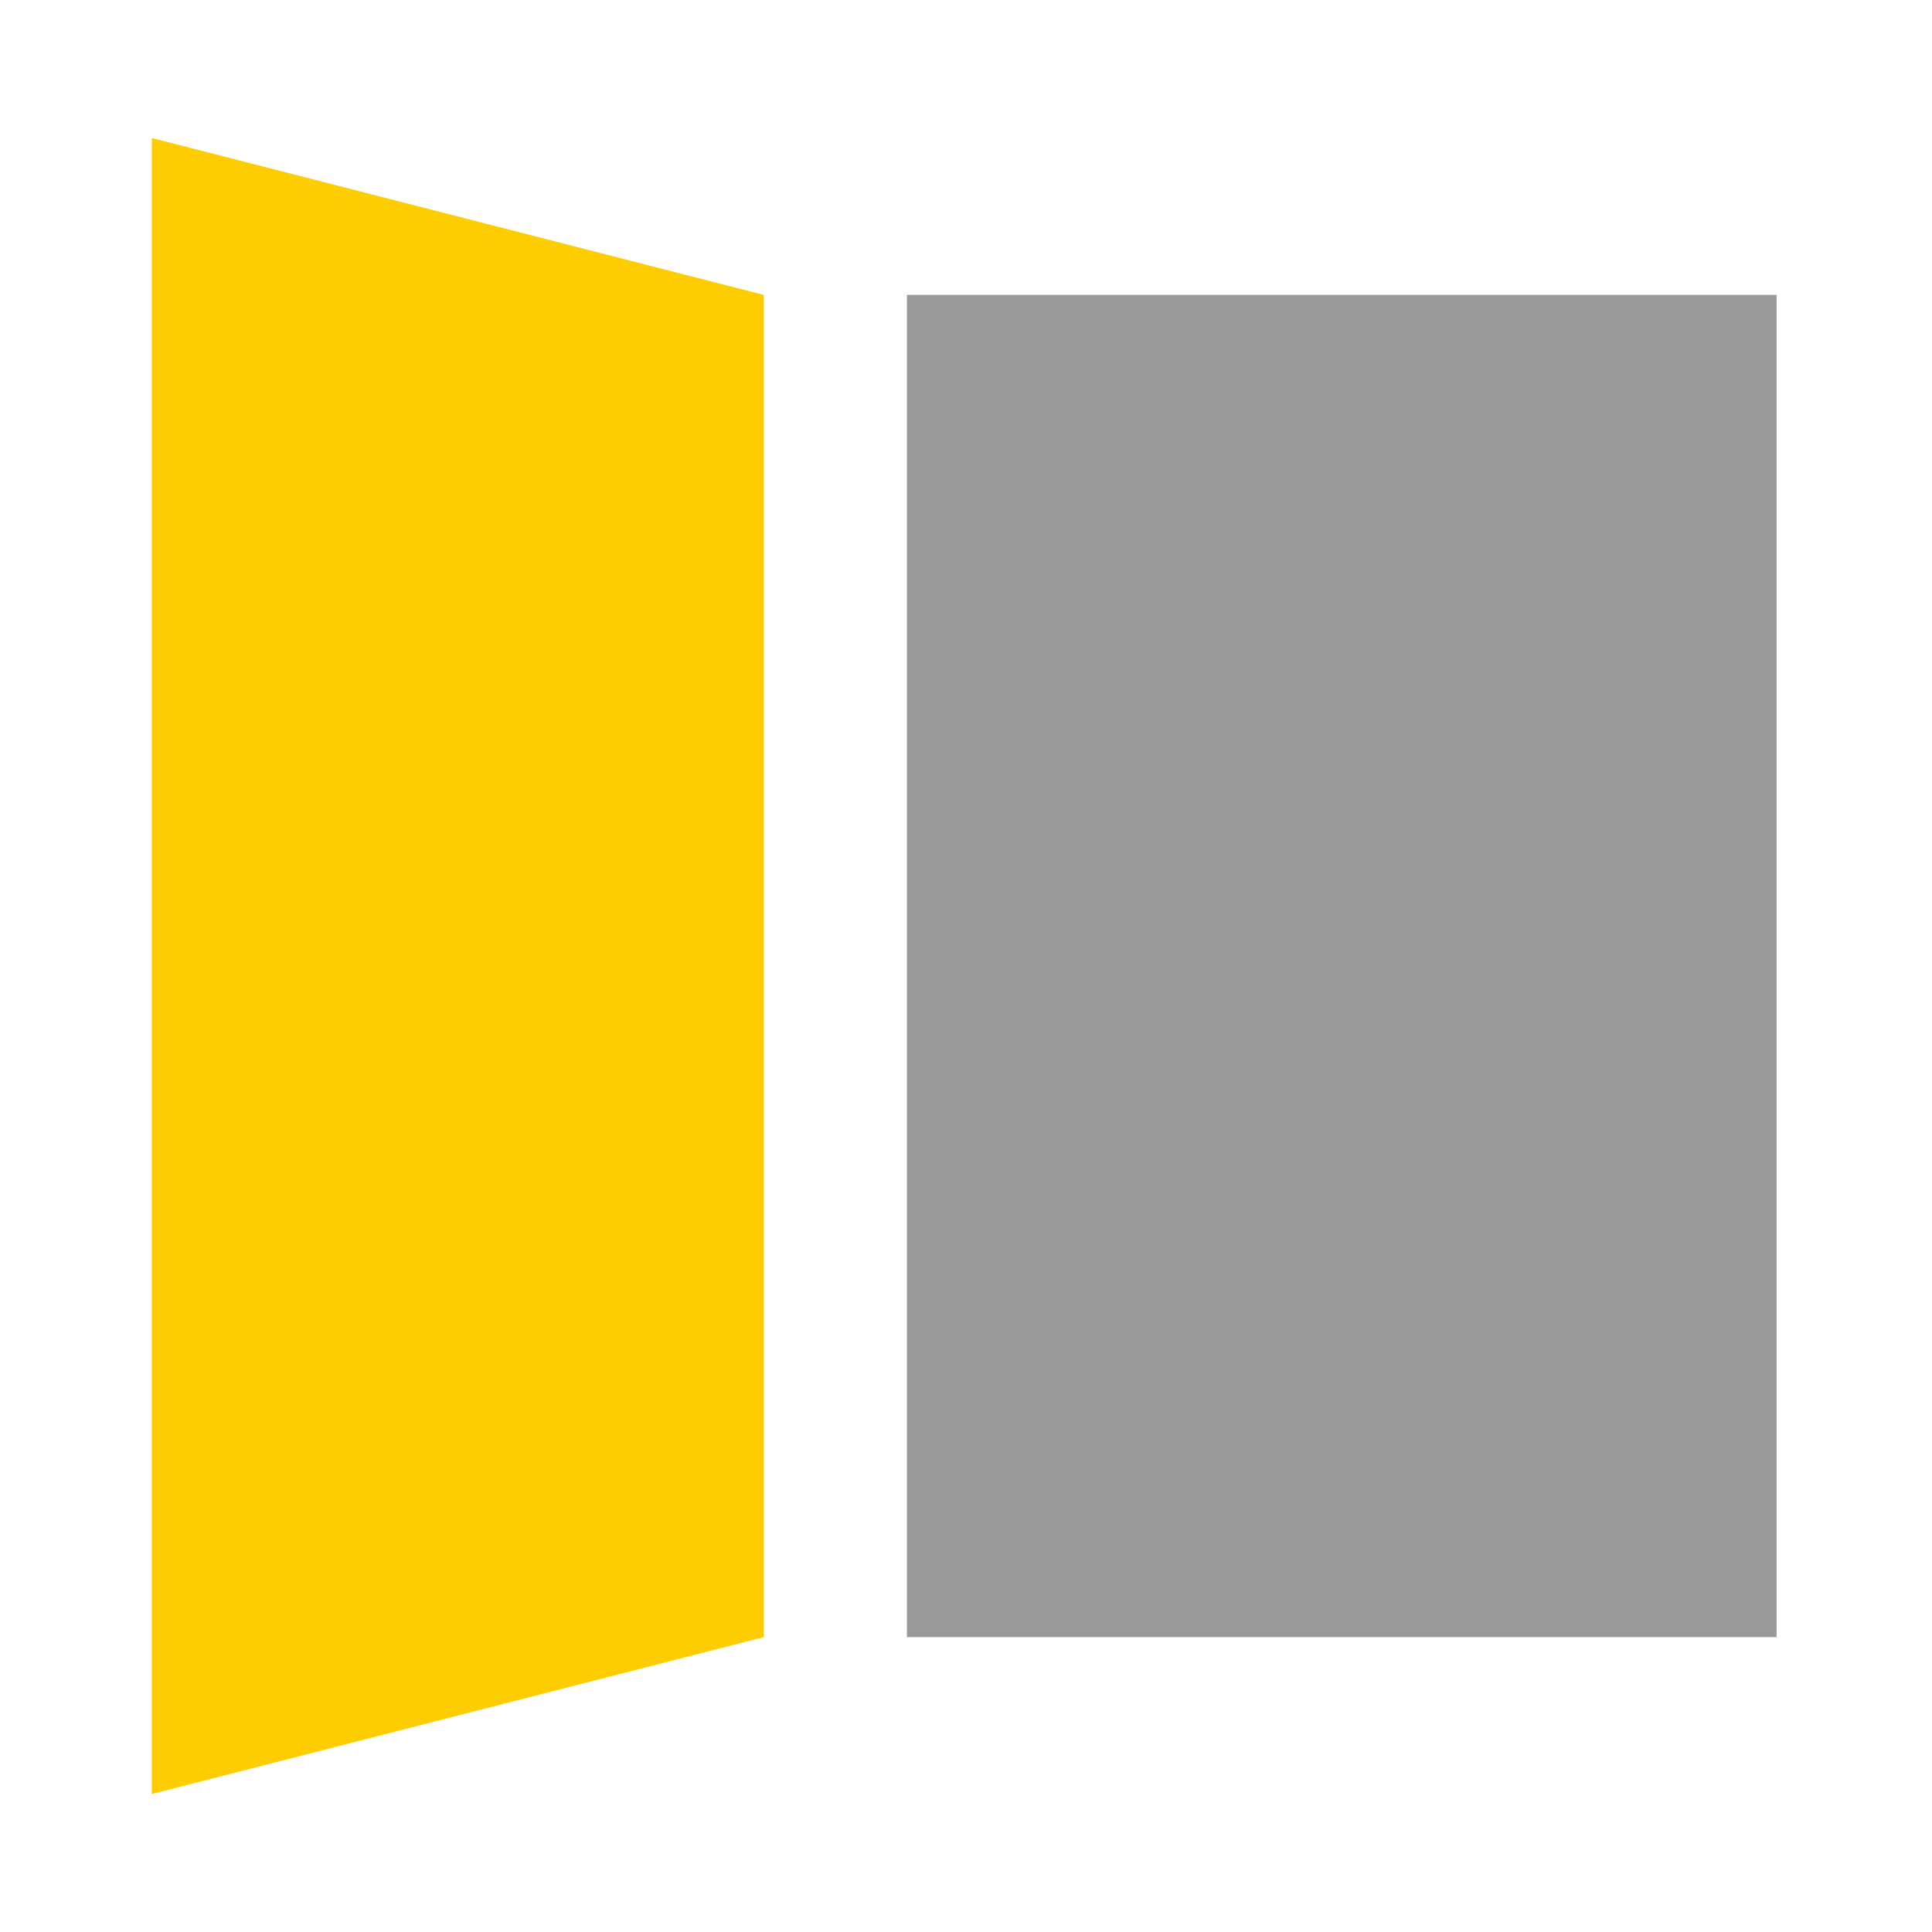
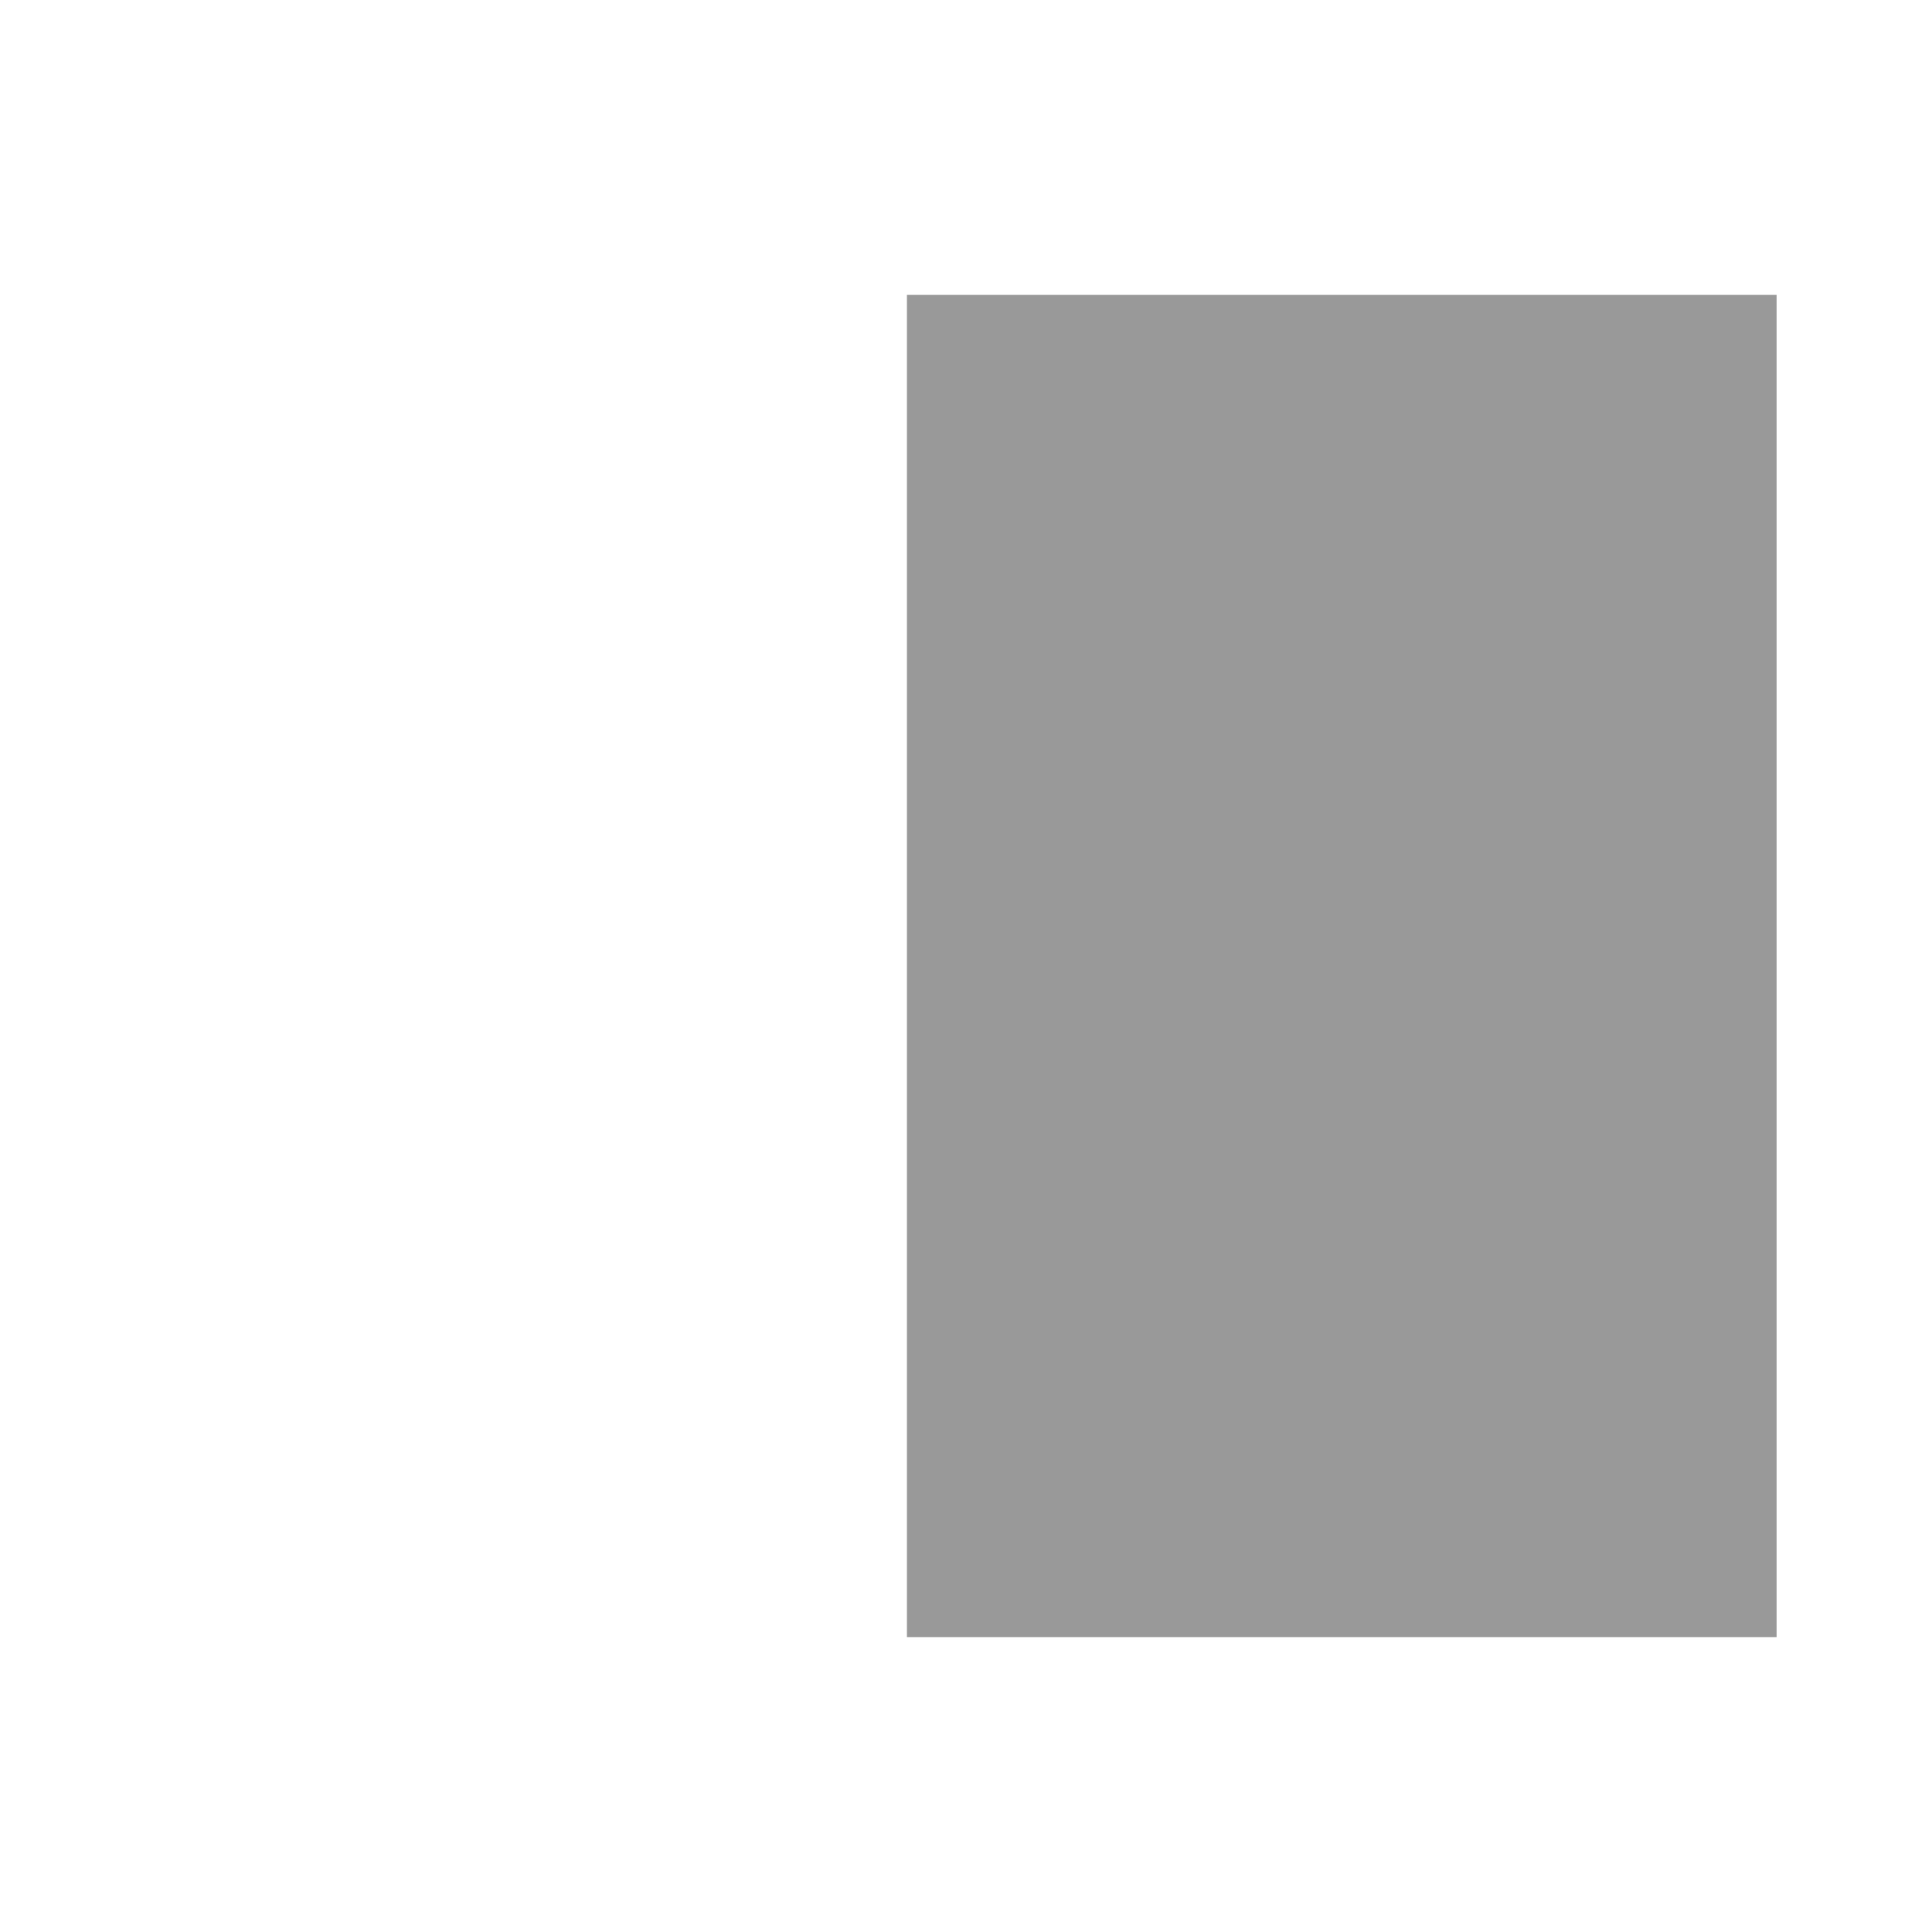
<svg xmlns="http://www.w3.org/2000/svg" data-bbox="1.1 1 11.774 12" viewBox="0 0 14 14" height="14" width="14" data-type="color">
  <g>
    <path fill="#999999" d="M12.874 2.137H6.572v9.726h6.302V2.137Z" data-color="1" />
-     <path fill="#FDCD00" d="M5.535 11.863 1.1 13V1l4.435 1.137v9.726Z" data-color="2" />
  </g>
</svg>